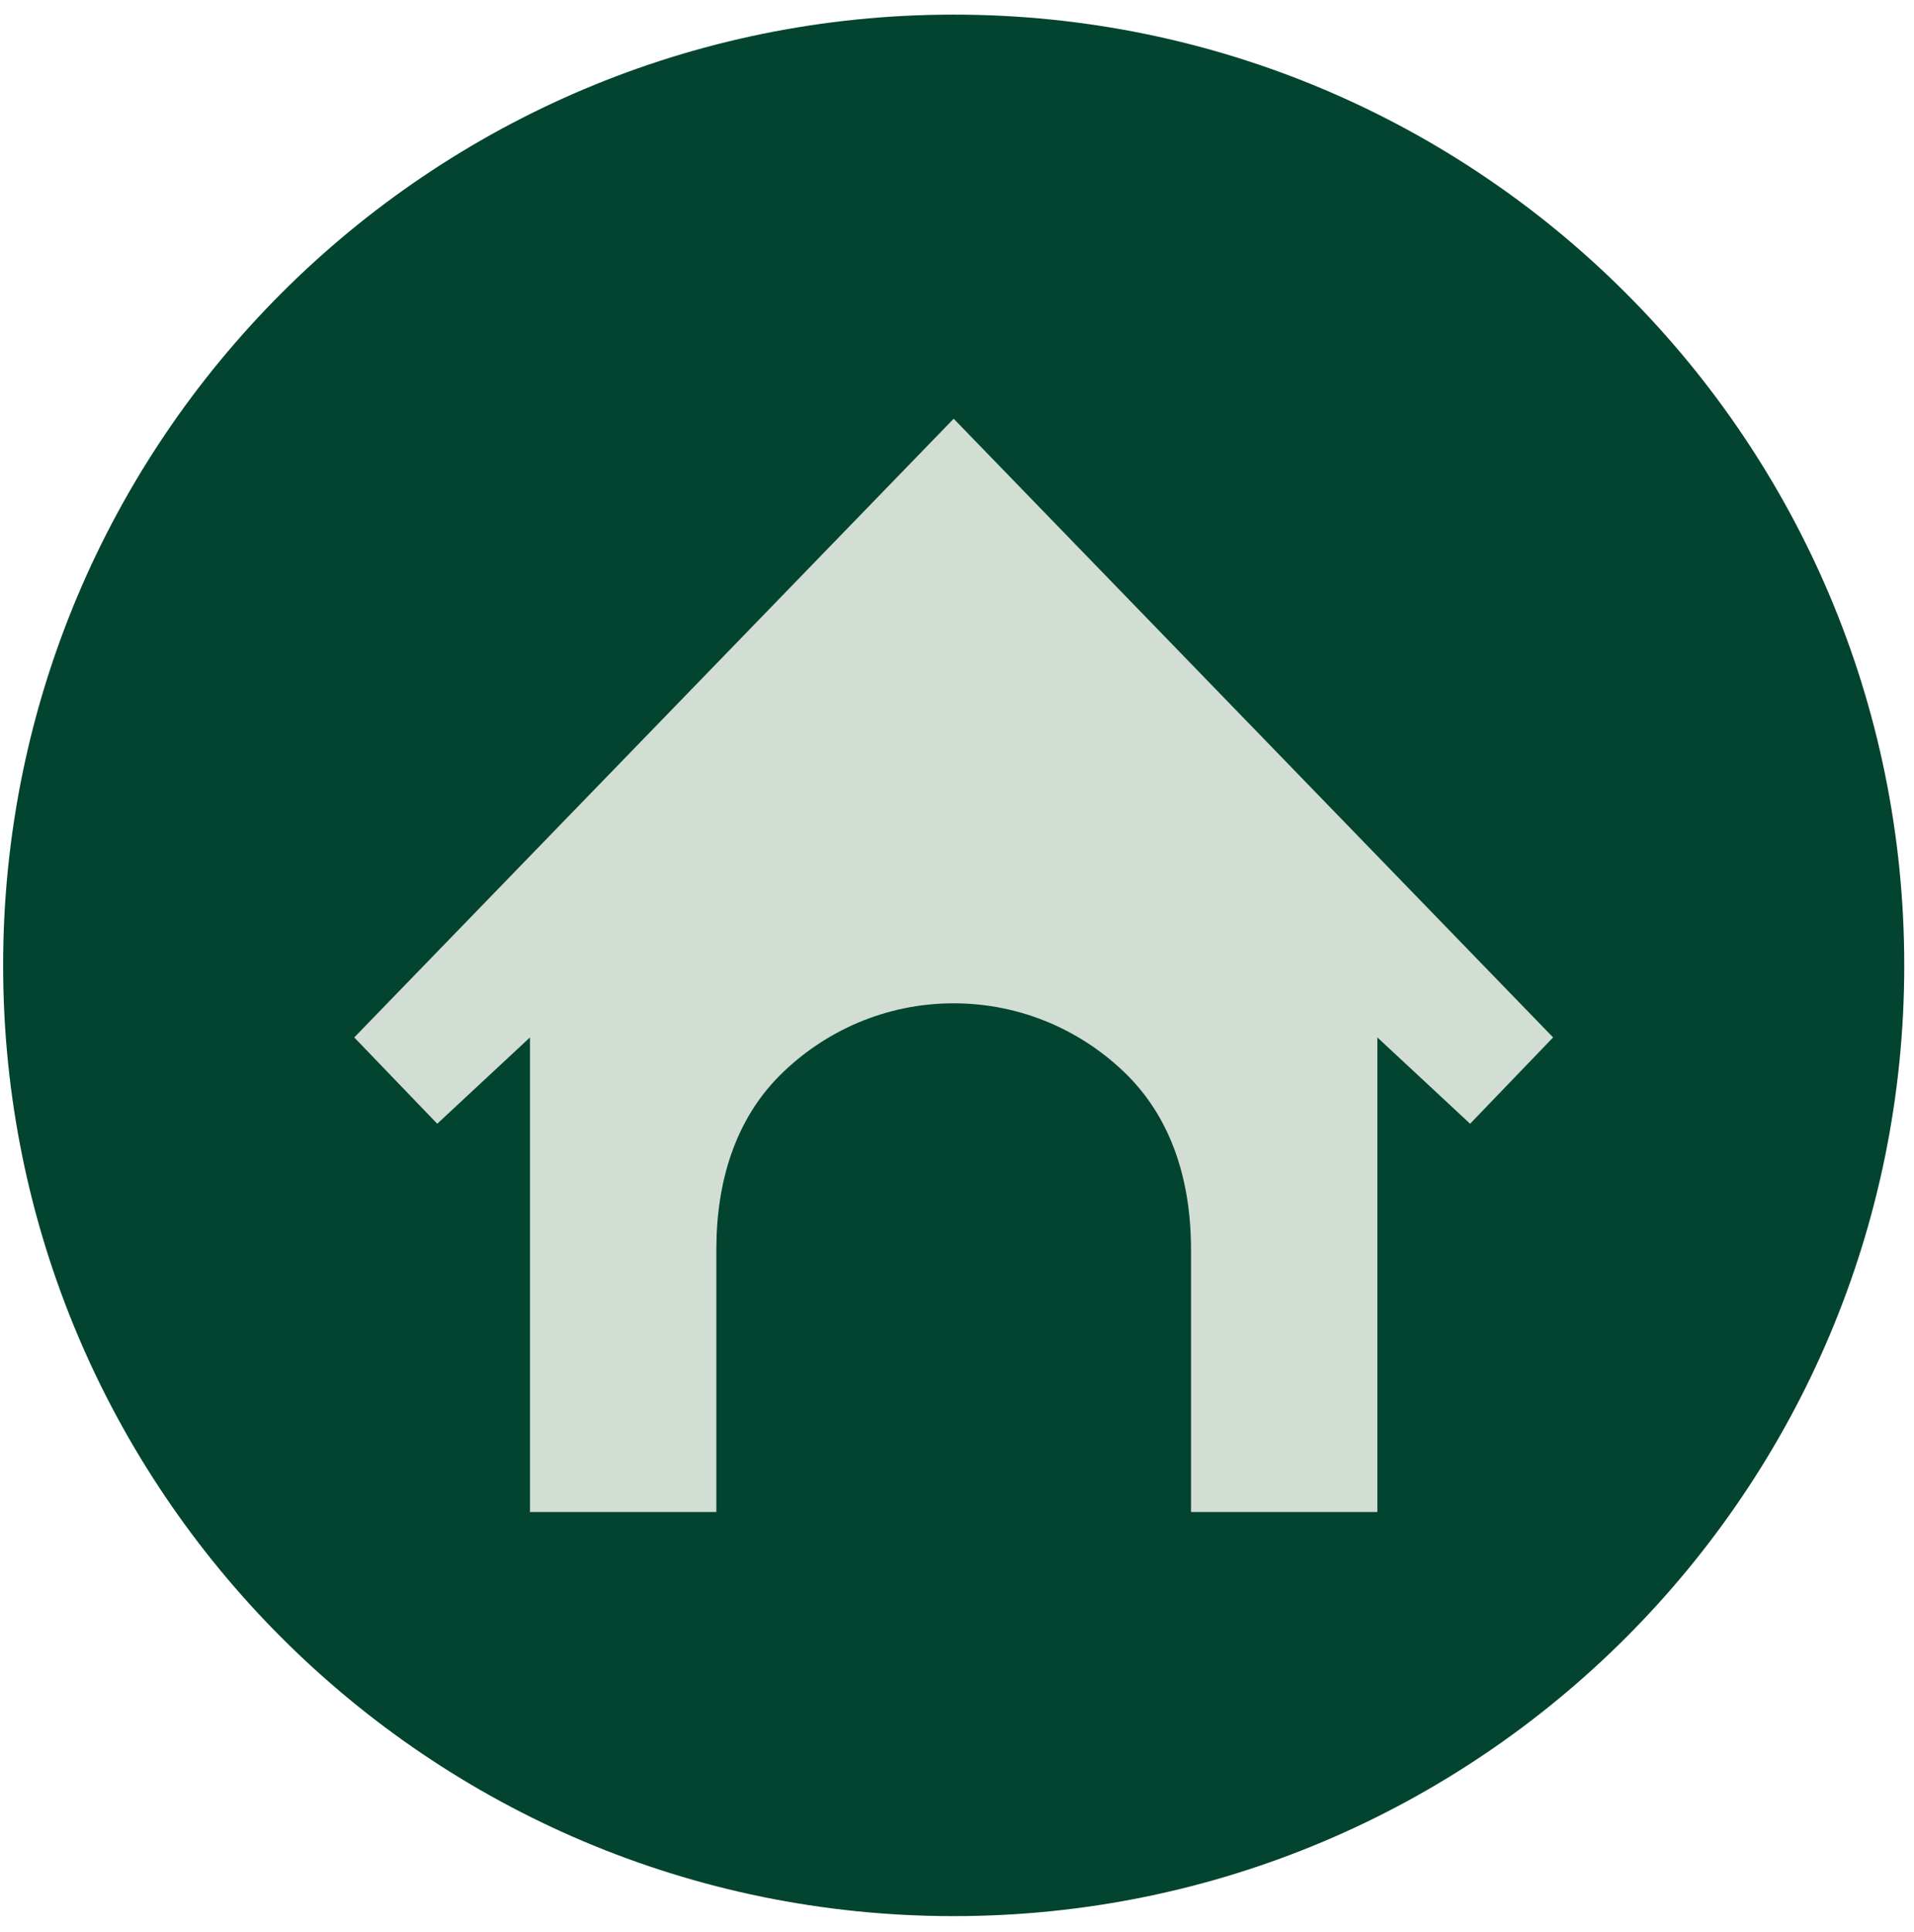
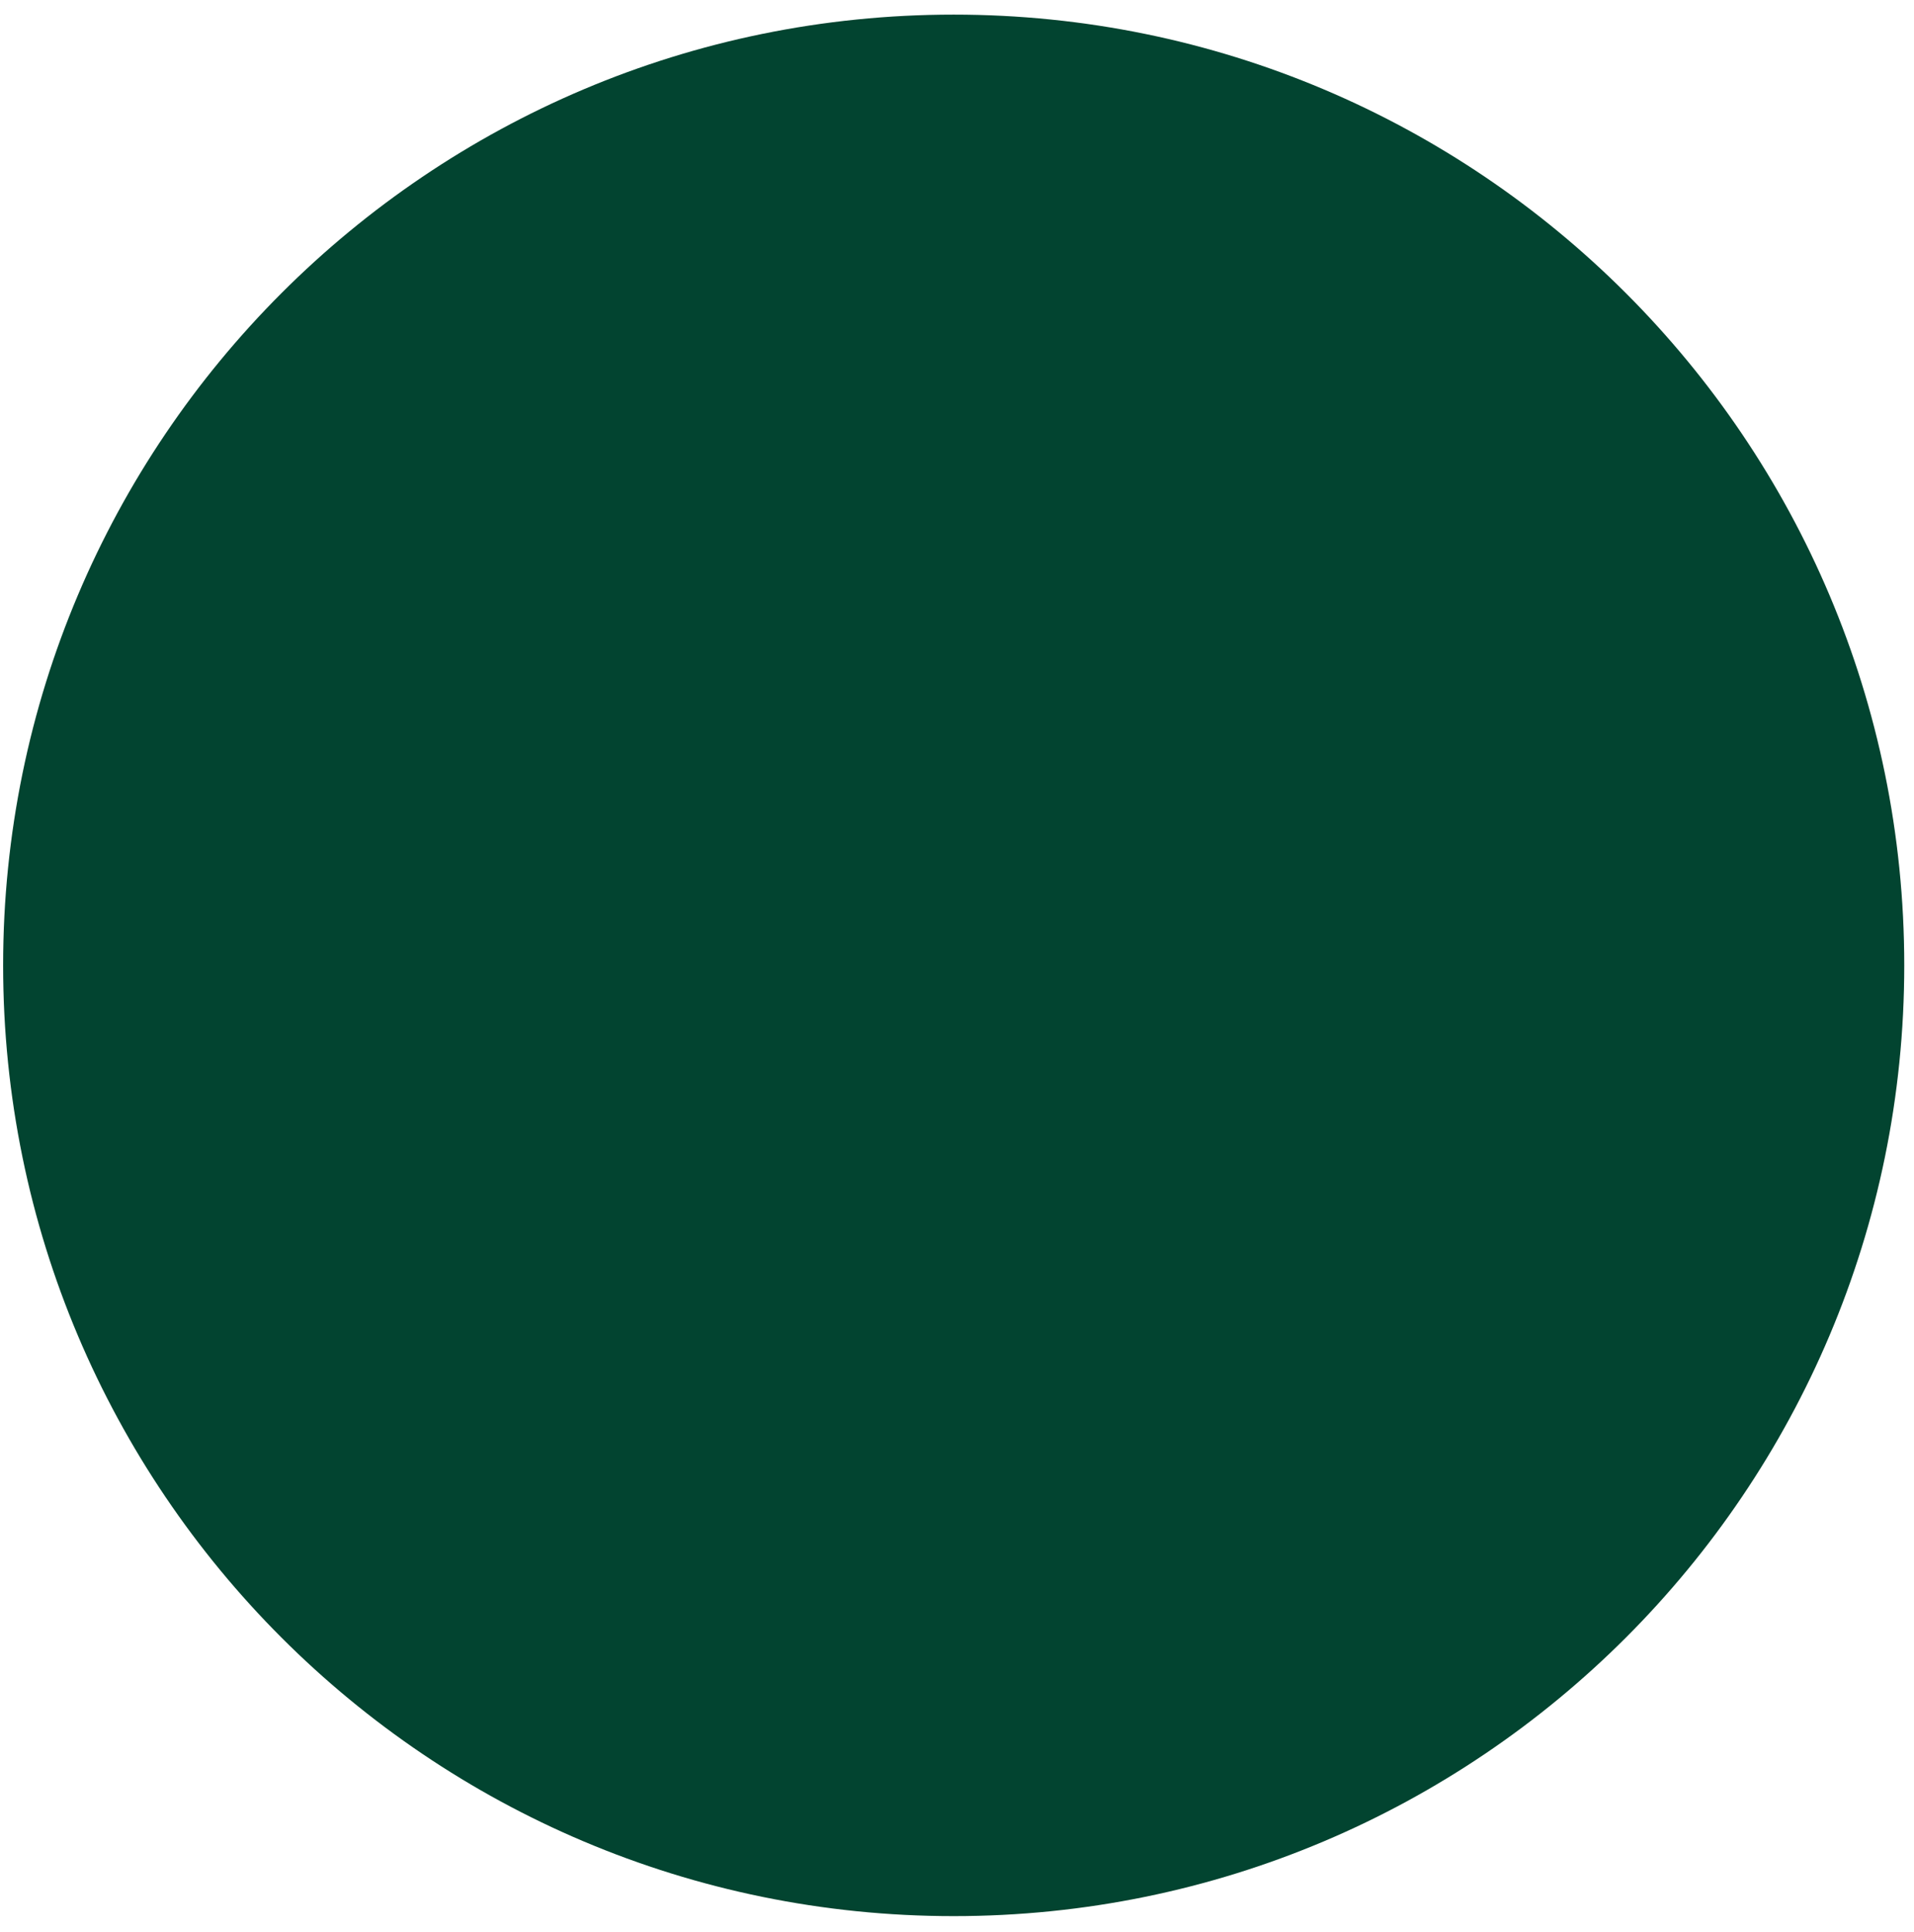
<svg xmlns="http://www.w3.org/2000/svg" version="1.1" viewBox="0 0 110 111" height="111px" width="110px">
  <title>House</title>
  <g fill-rule="evenodd" fill="none" stroke-width="1" stroke="none" id="Page-1">
    <g fill-rule="nonzero" id="House">
      <path fill="#024430" id="Path" d="M54.81,110.1 C84.981,110.1 109.44,85.641 109.44,55.47 C109.44,25.299 84.981,0.84 54.81,0.84 C24.638,0.84 0.18,25.299 0.18,55.47 C0.18,85.641 24.638,110.1 54.81,110.1 Z" />
-       <path fill="#D2DDD3" id="Path" d="M89.259,59.61 L84.489,64.57 L79.159,59.61 L79.159,86.88 L68.449,86.88 L68.449,71.8 C68.449,67.89 67.359,64.36 64.799,61.79 C62.239,59.24 58.709,57.65 54.809,57.65 C50.909,57.65 47.379,59.24 44.819,61.79 C42.259,64.35 41.169,67.89 41.169,71.8 L41.169,86.88 L30.459,86.88 L30.459,59.61 L25.129,64.57 L20.359,59.61 L54.809,24.06 L89.259,59.61 Z" />
    </g>
  </g>
</svg>